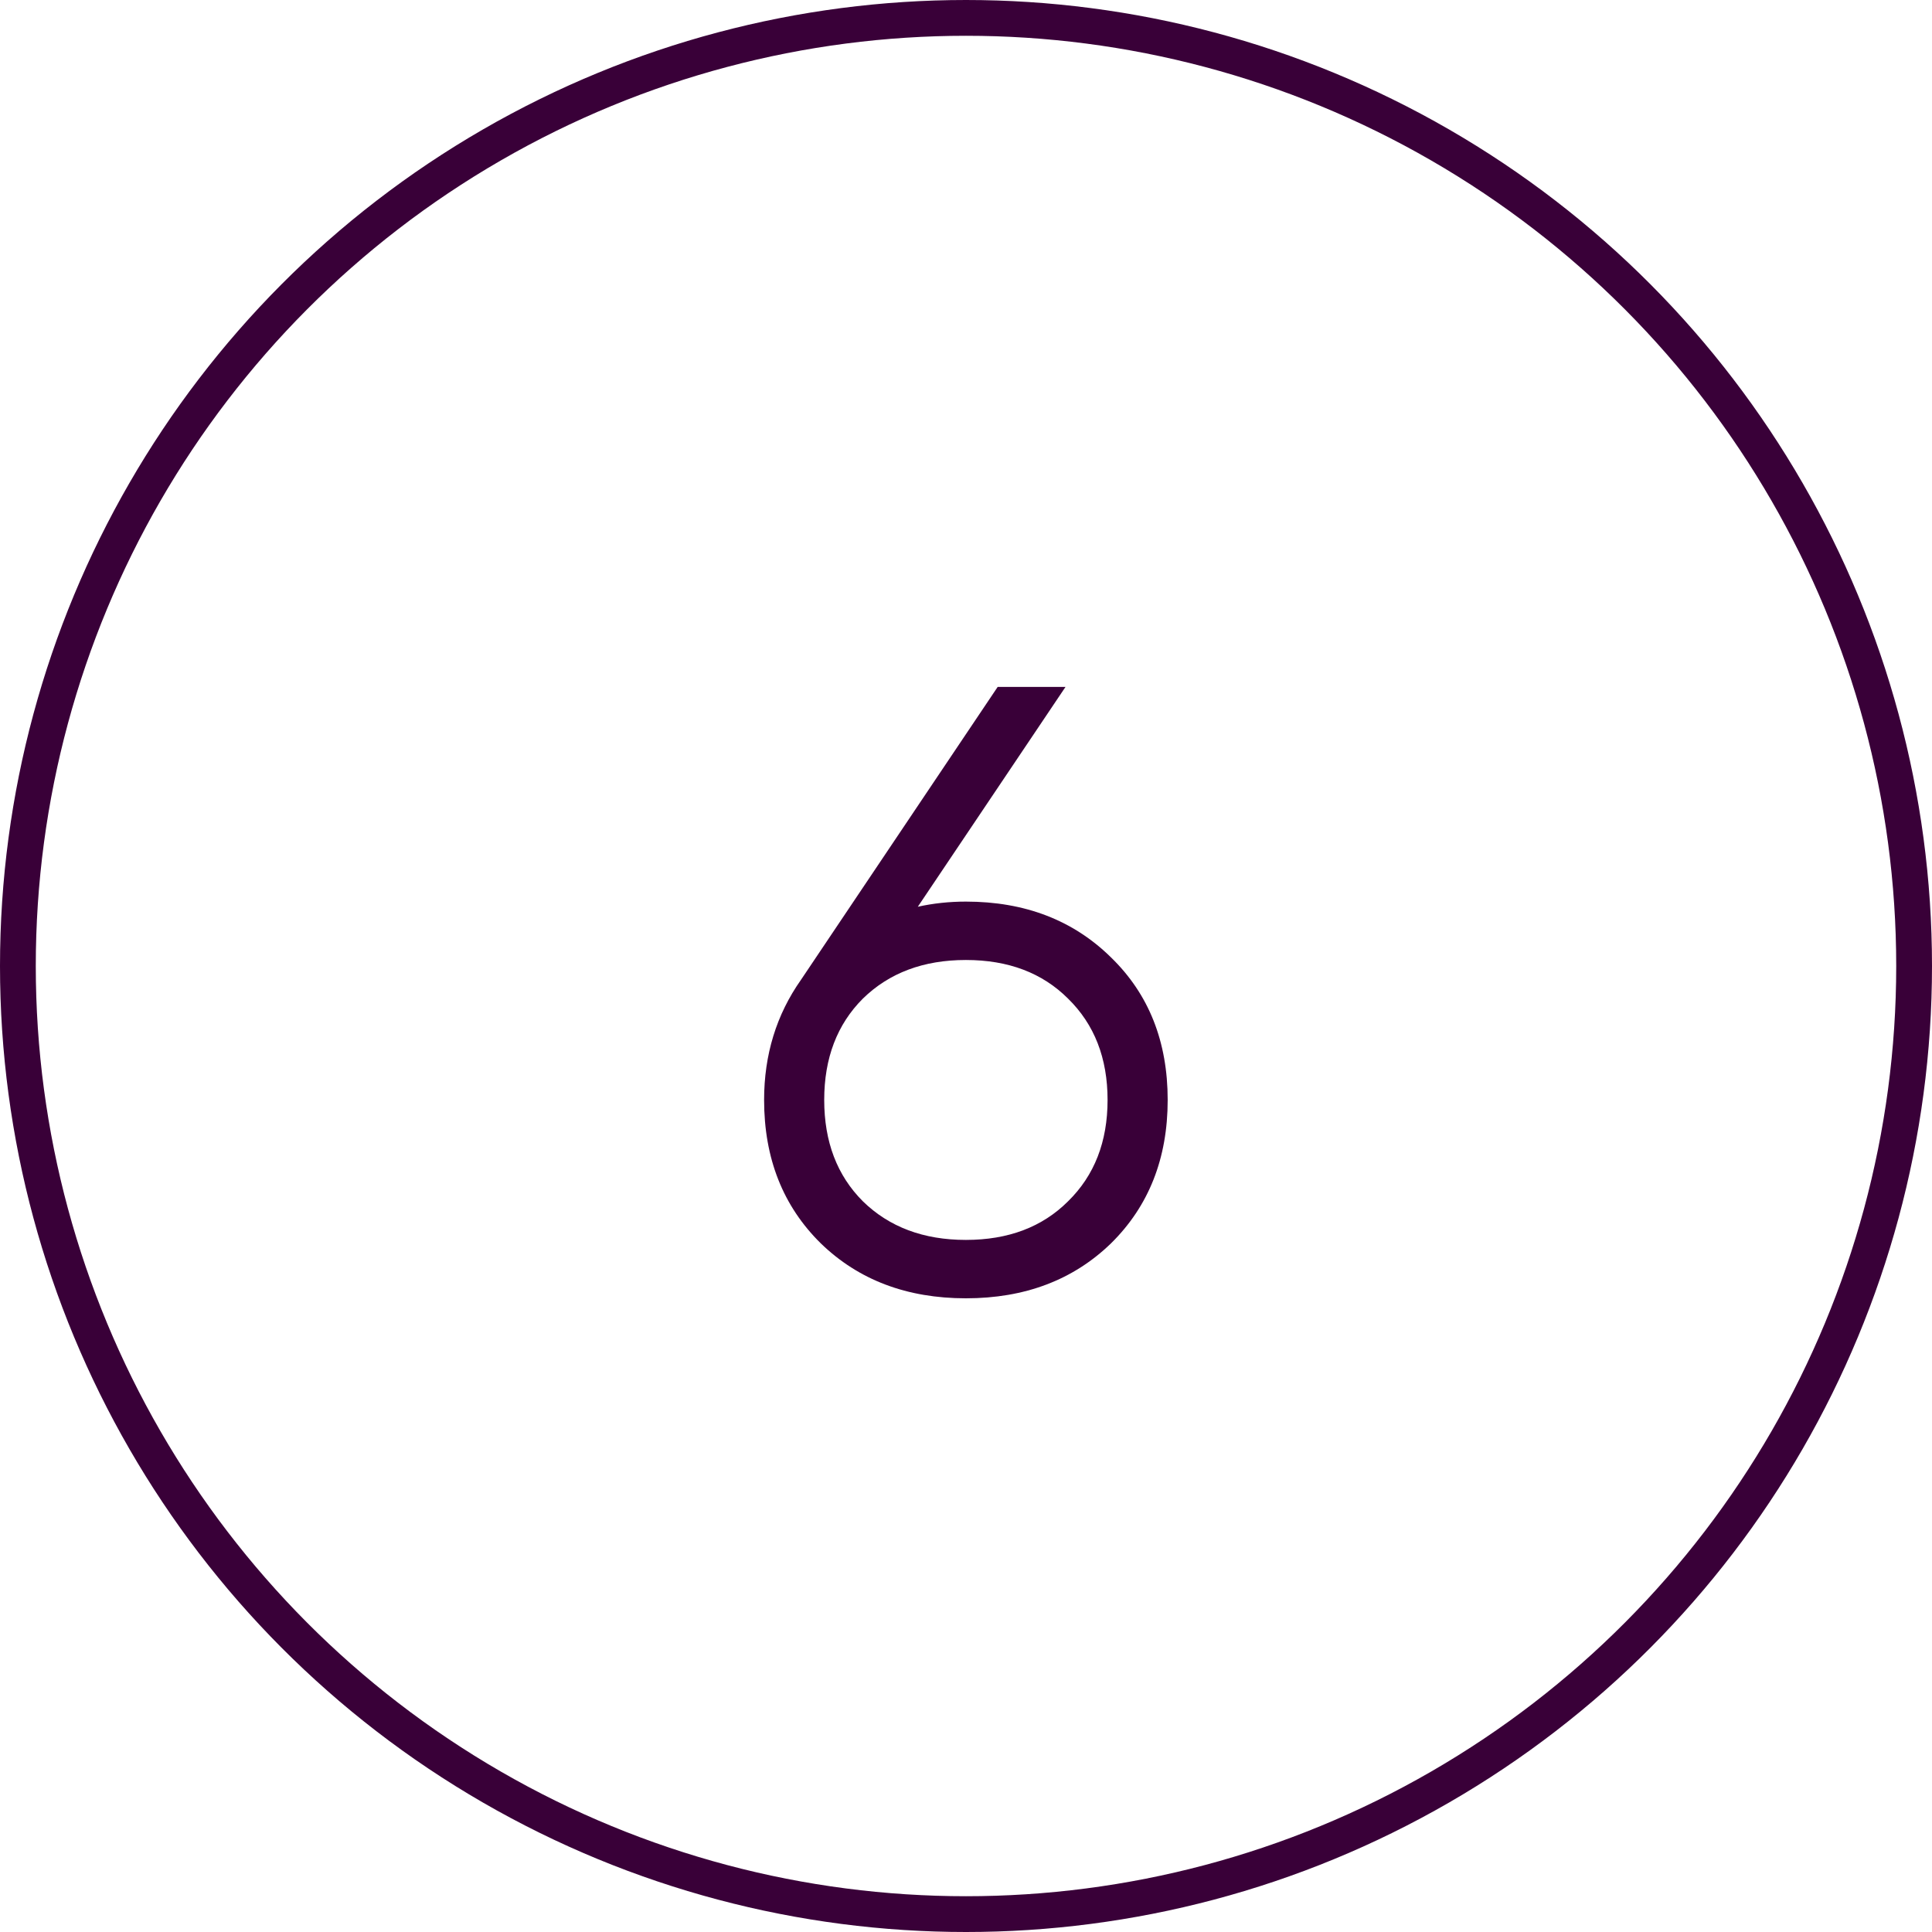
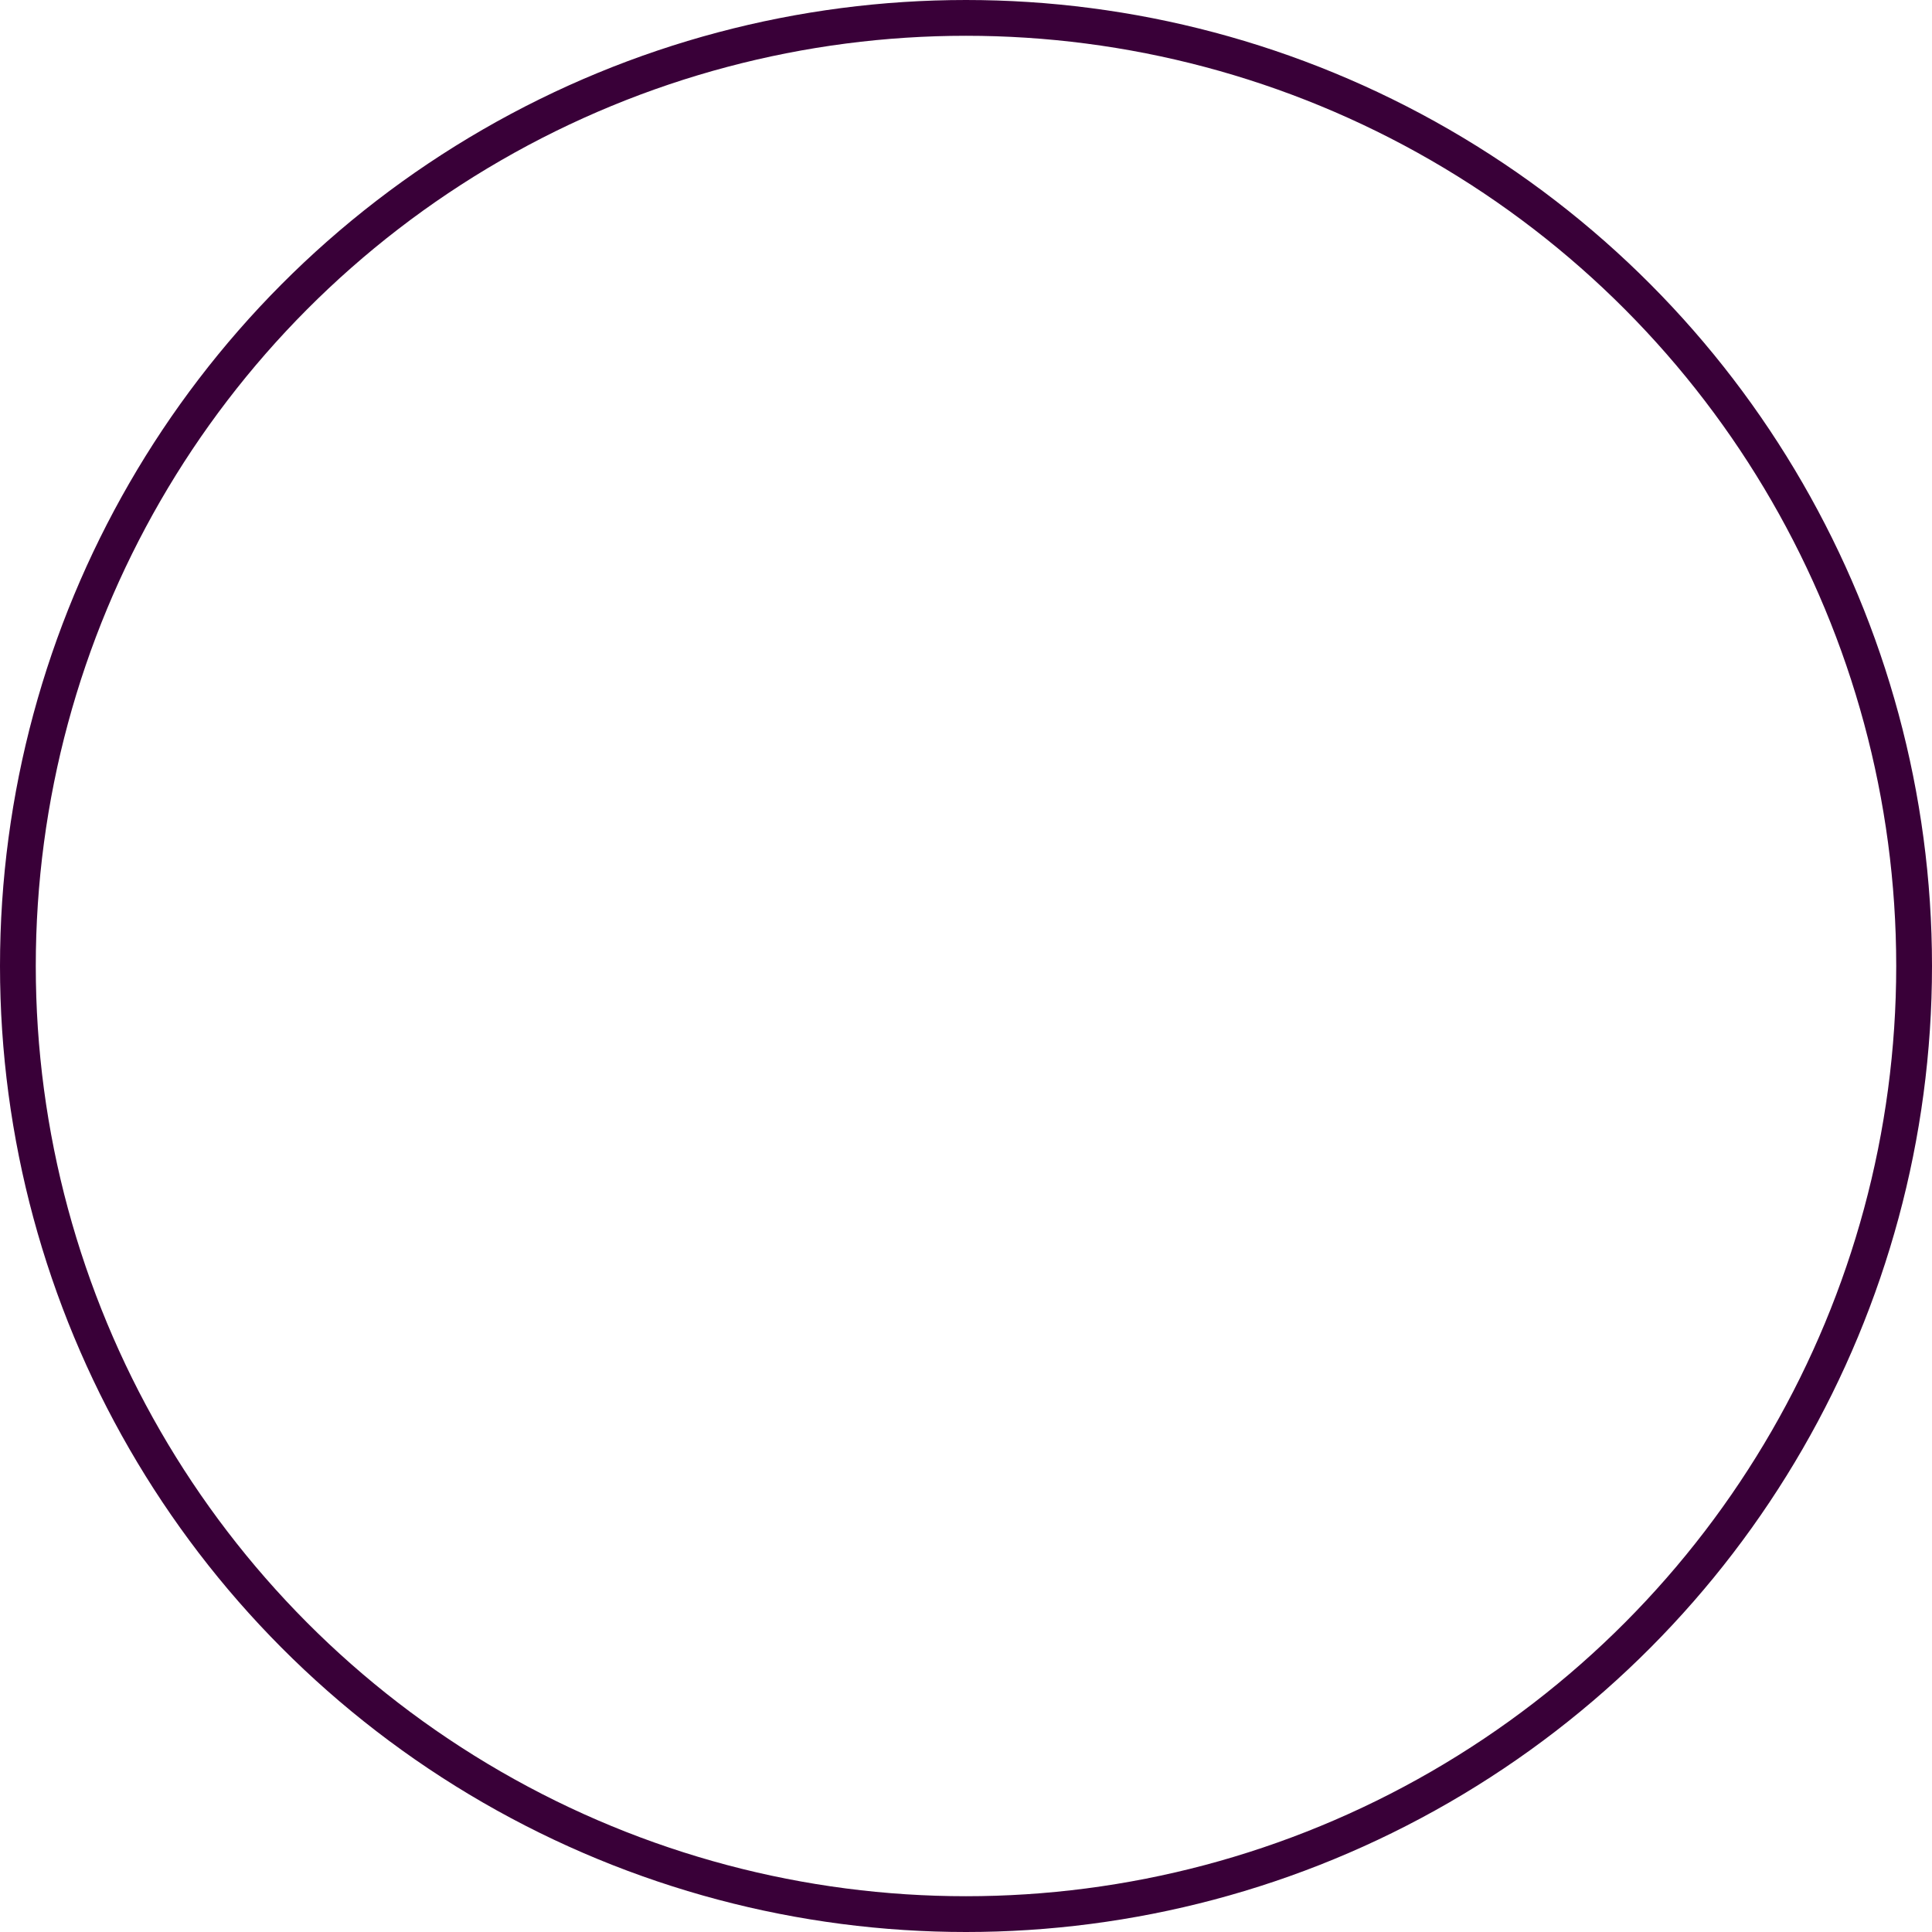
<svg xmlns="http://www.w3.org/2000/svg" width="54" height="54" viewBox="0 0 54 54" fill="none">
  <circle cx="27" cy="27" r="26.5" stroke="#390038" />
-   <path d="M26.997 25.2C28.645 25.2 29.997 25.72 31.053 26.76C32.109 27.784 32.637 29.112 32.637 30.744C32.637 32.376 32.109 33.712 31.053 34.752C29.997 35.776 28.645 36.288 26.997 36.288C25.349 36.288 23.997 35.776 22.941 34.752C21.885 33.712 21.357 32.376 21.357 30.744C21.357 29.48 21.701 28.36 22.389 27.384L27.885 19.2H29.781L25.653 25.344C26.085 25.248 26.533 25.2 26.997 25.2ZM24.117 33.576C24.853 34.296 25.813 34.656 26.997 34.656C28.181 34.656 29.133 34.296 29.853 33.576C30.589 32.856 30.957 31.912 30.957 30.744C30.957 29.576 30.589 28.632 29.853 27.912C29.133 27.192 28.181 26.832 26.997 26.832C25.813 26.832 24.853 27.192 24.117 27.912C23.397 28.632 23.037 29.576 23.037 30.744C23.037 31.912 23.397 32.856 24.117 33.576Z" fill="#390038" />
</svg>